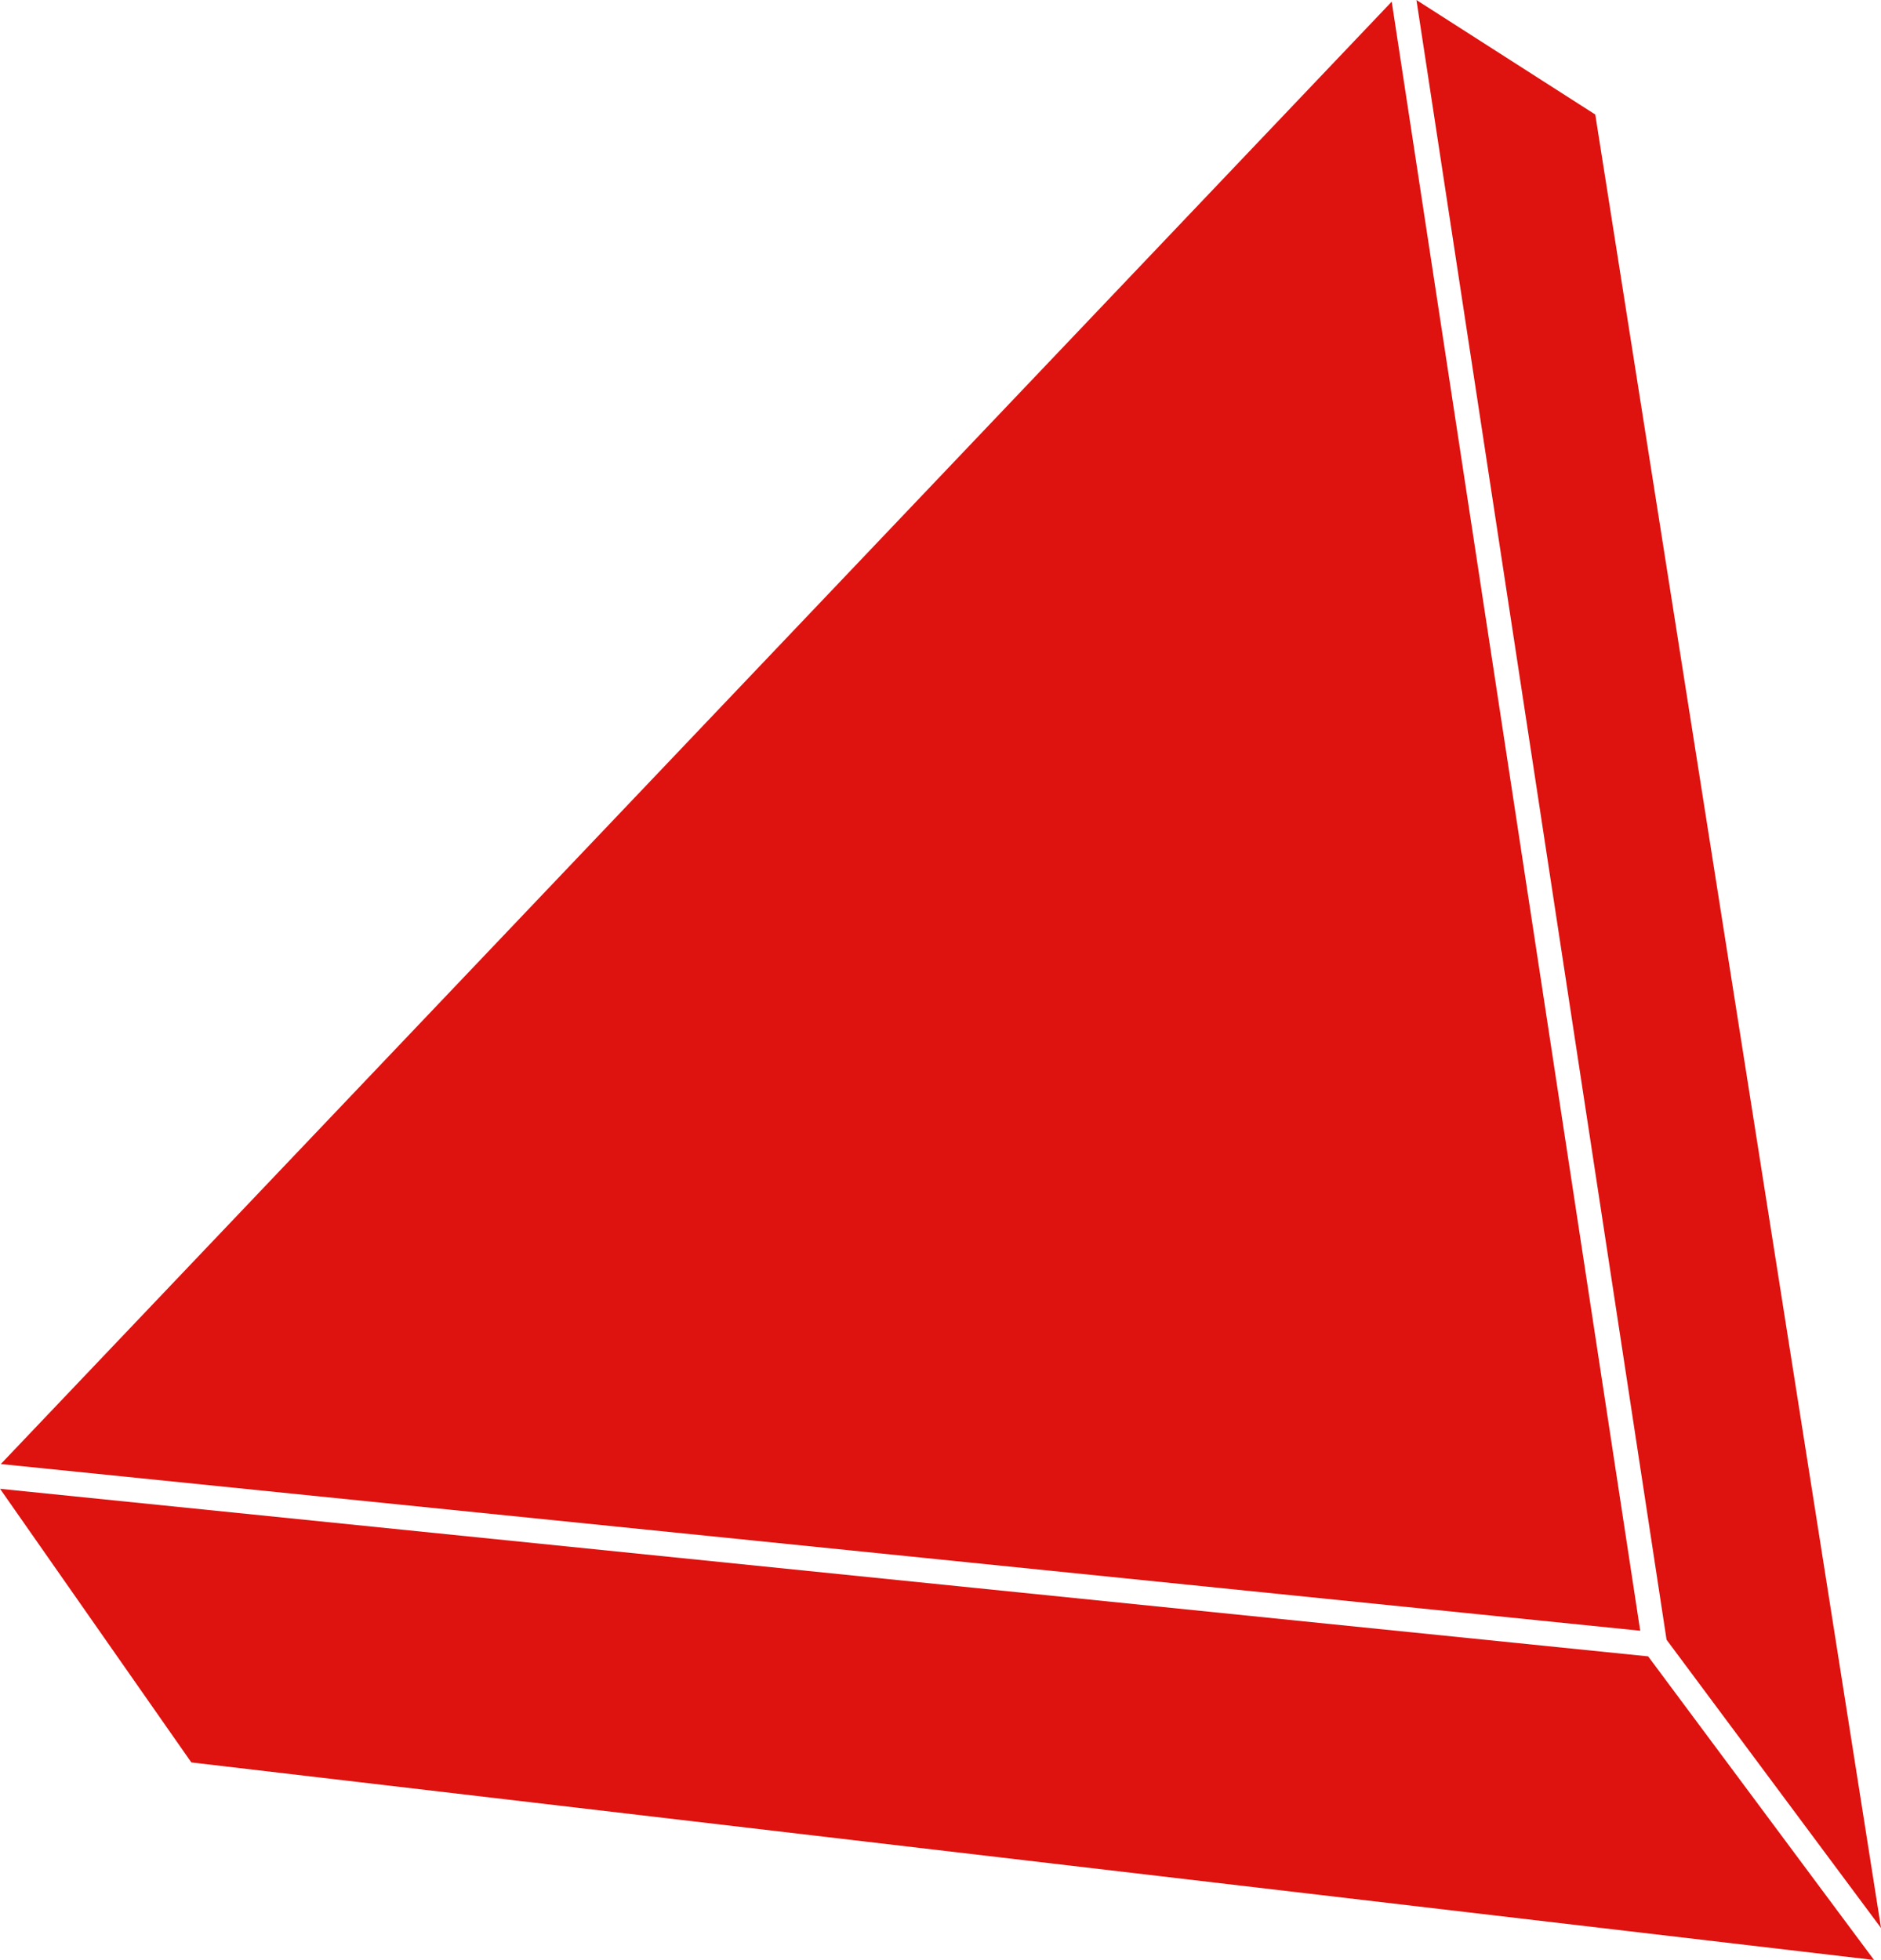
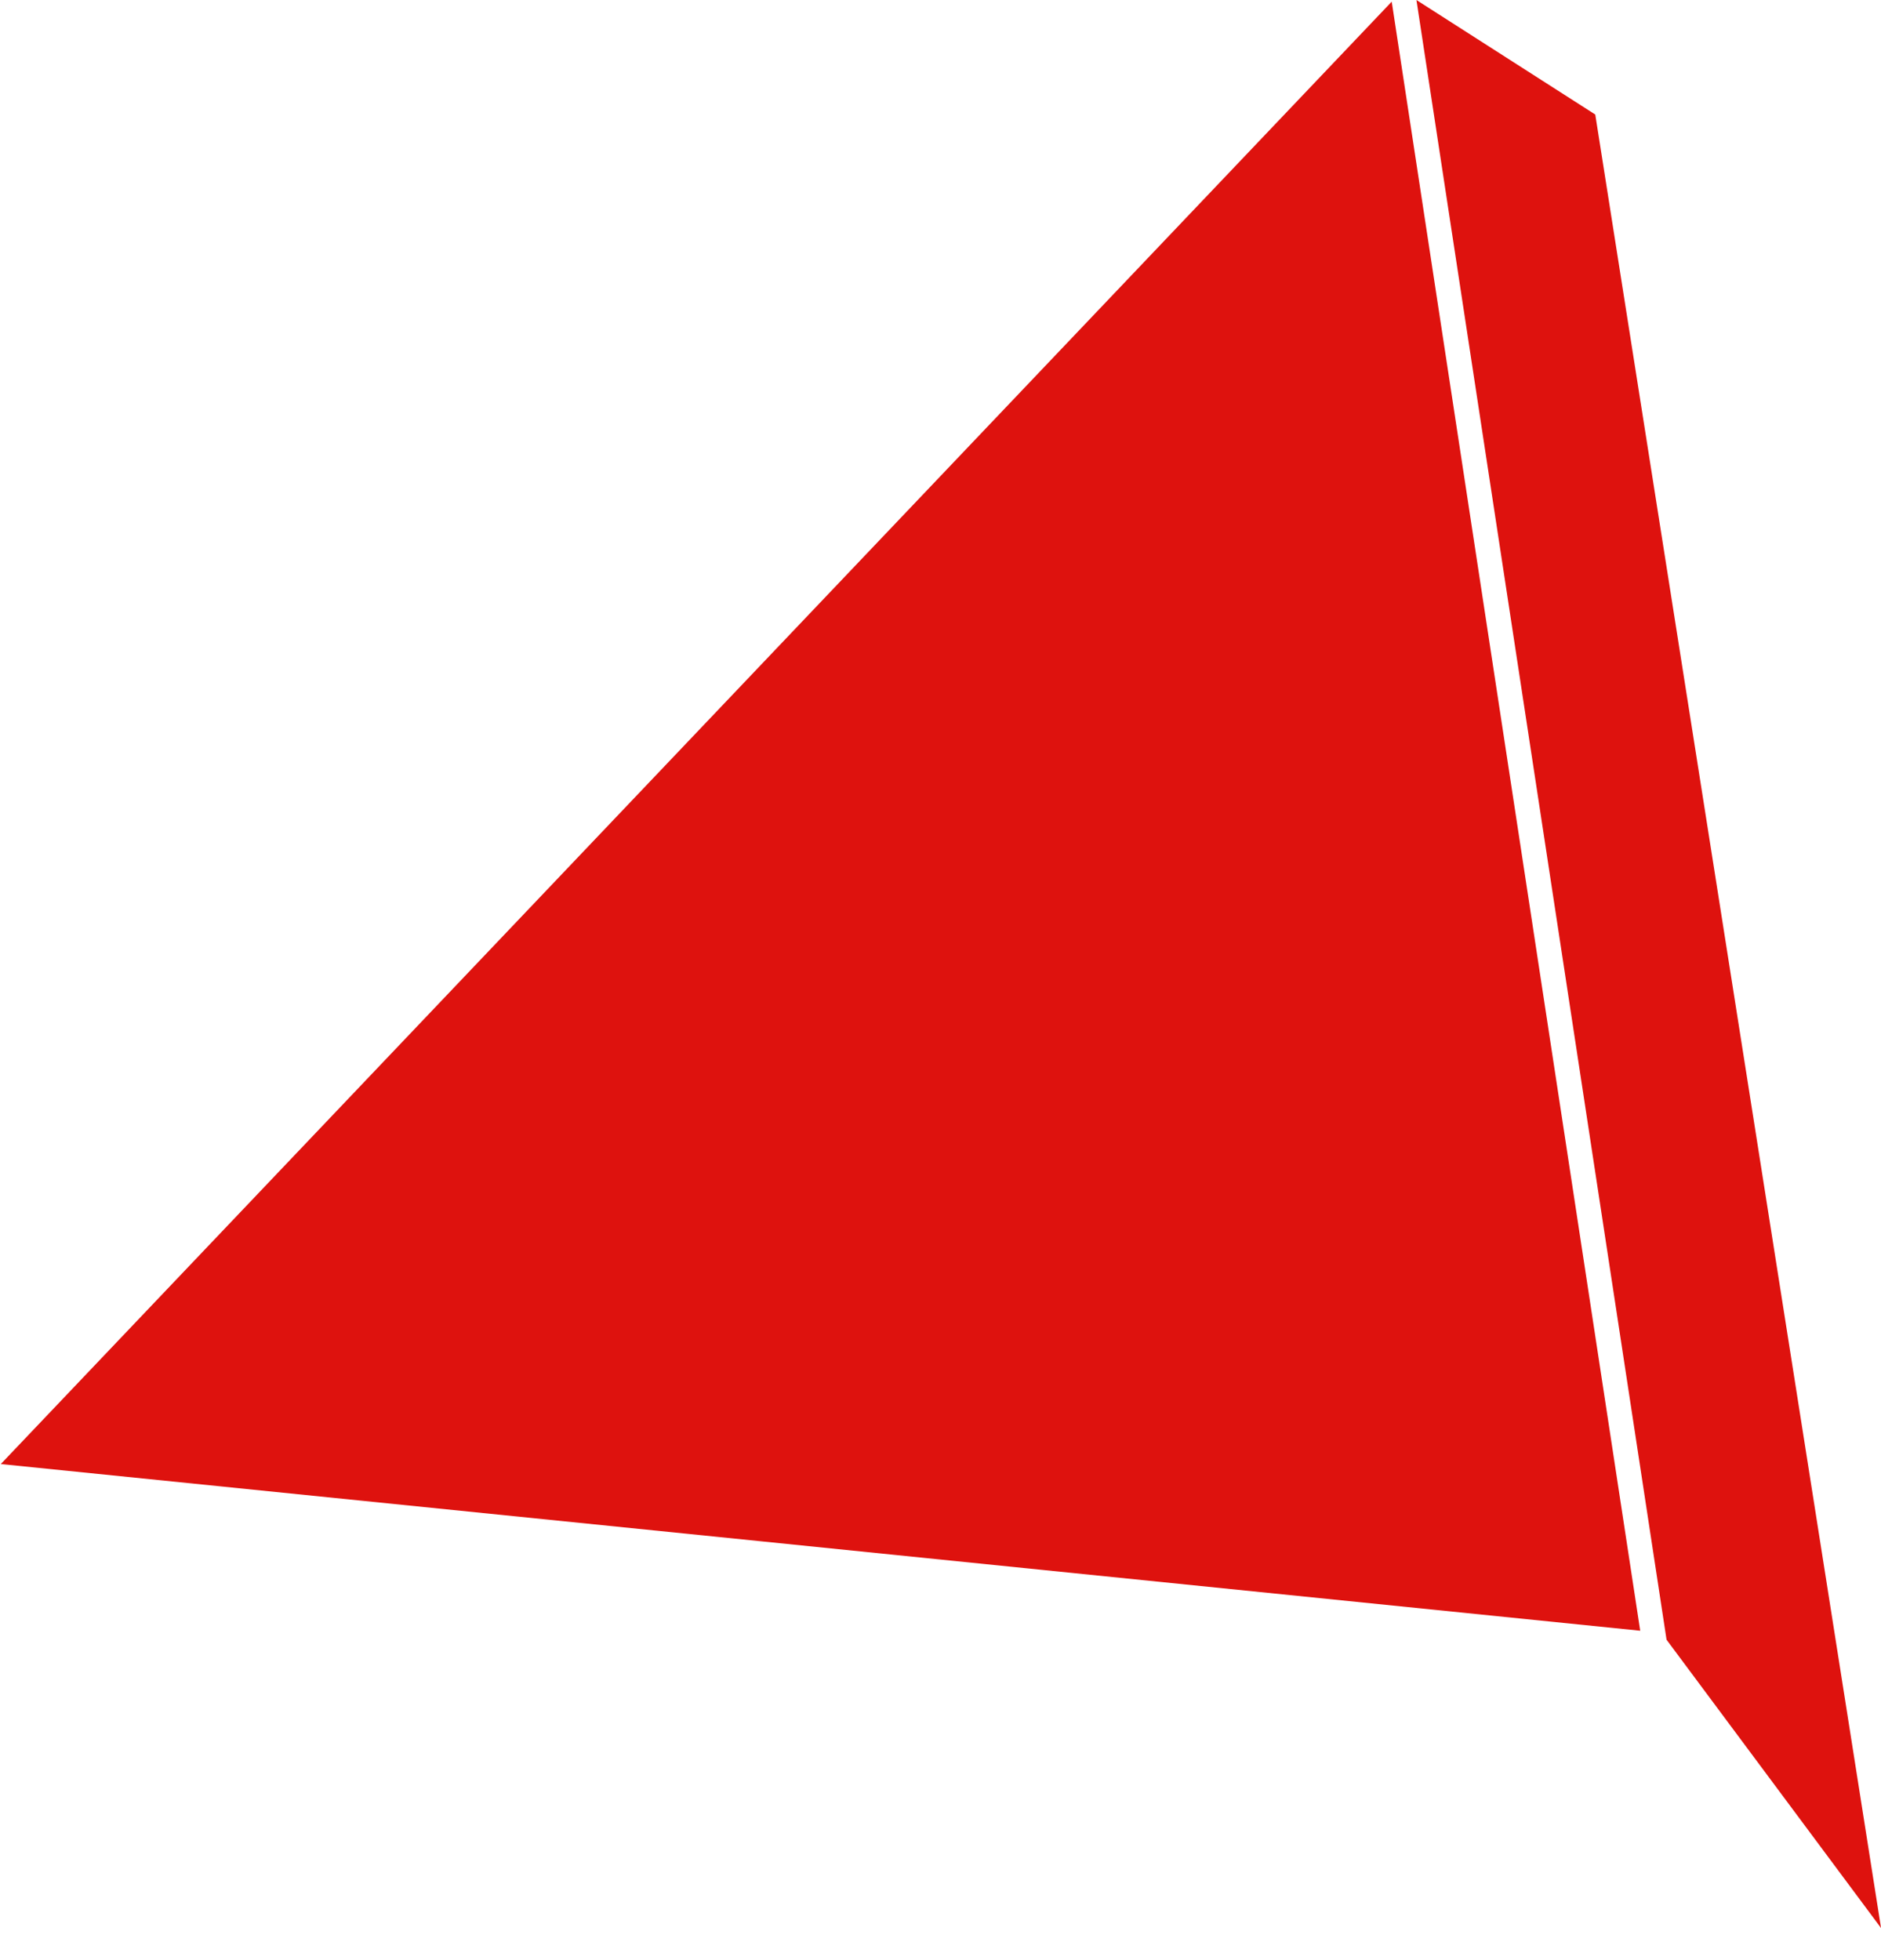
<svg xmlns="http://www.w3.org/2000/svg" fill="#000000" height="1385.4" preserveAspectRatio="xMidYMid meet" version="1" viewBox="397.8 371.3 1329.6 1385.4" width="1329.6" zoomAndPan="magnify">
  <g fill="#de120e" id="change1_1">
-     <path d="M 934.707 1460.676 L 1557.199 1523.996 L 1381.547 372.473 L 398.363 1406.176 L 934.707 1460.676" fill="inherit" />
-     <path d="M 1562.809 1542.121 L 397.836 1423.68 L 533.047 1617.09 L 1722.469 1756.73 L 1562.809 1542.121" fill="inherit" />
+     <path d="M 934.707 1460.676 L 1557.199 1523.996 L 1381.547 372.473 L 398.363 1406.176 " fill="inherit" />
    <path d="M 1525.426 452.254 L 1399.023 371.316 L 1575.82 1530.359 L 1727.422 1734.129 L 1525.426 452.254" fill="inherit" />
  </g>
</svg>